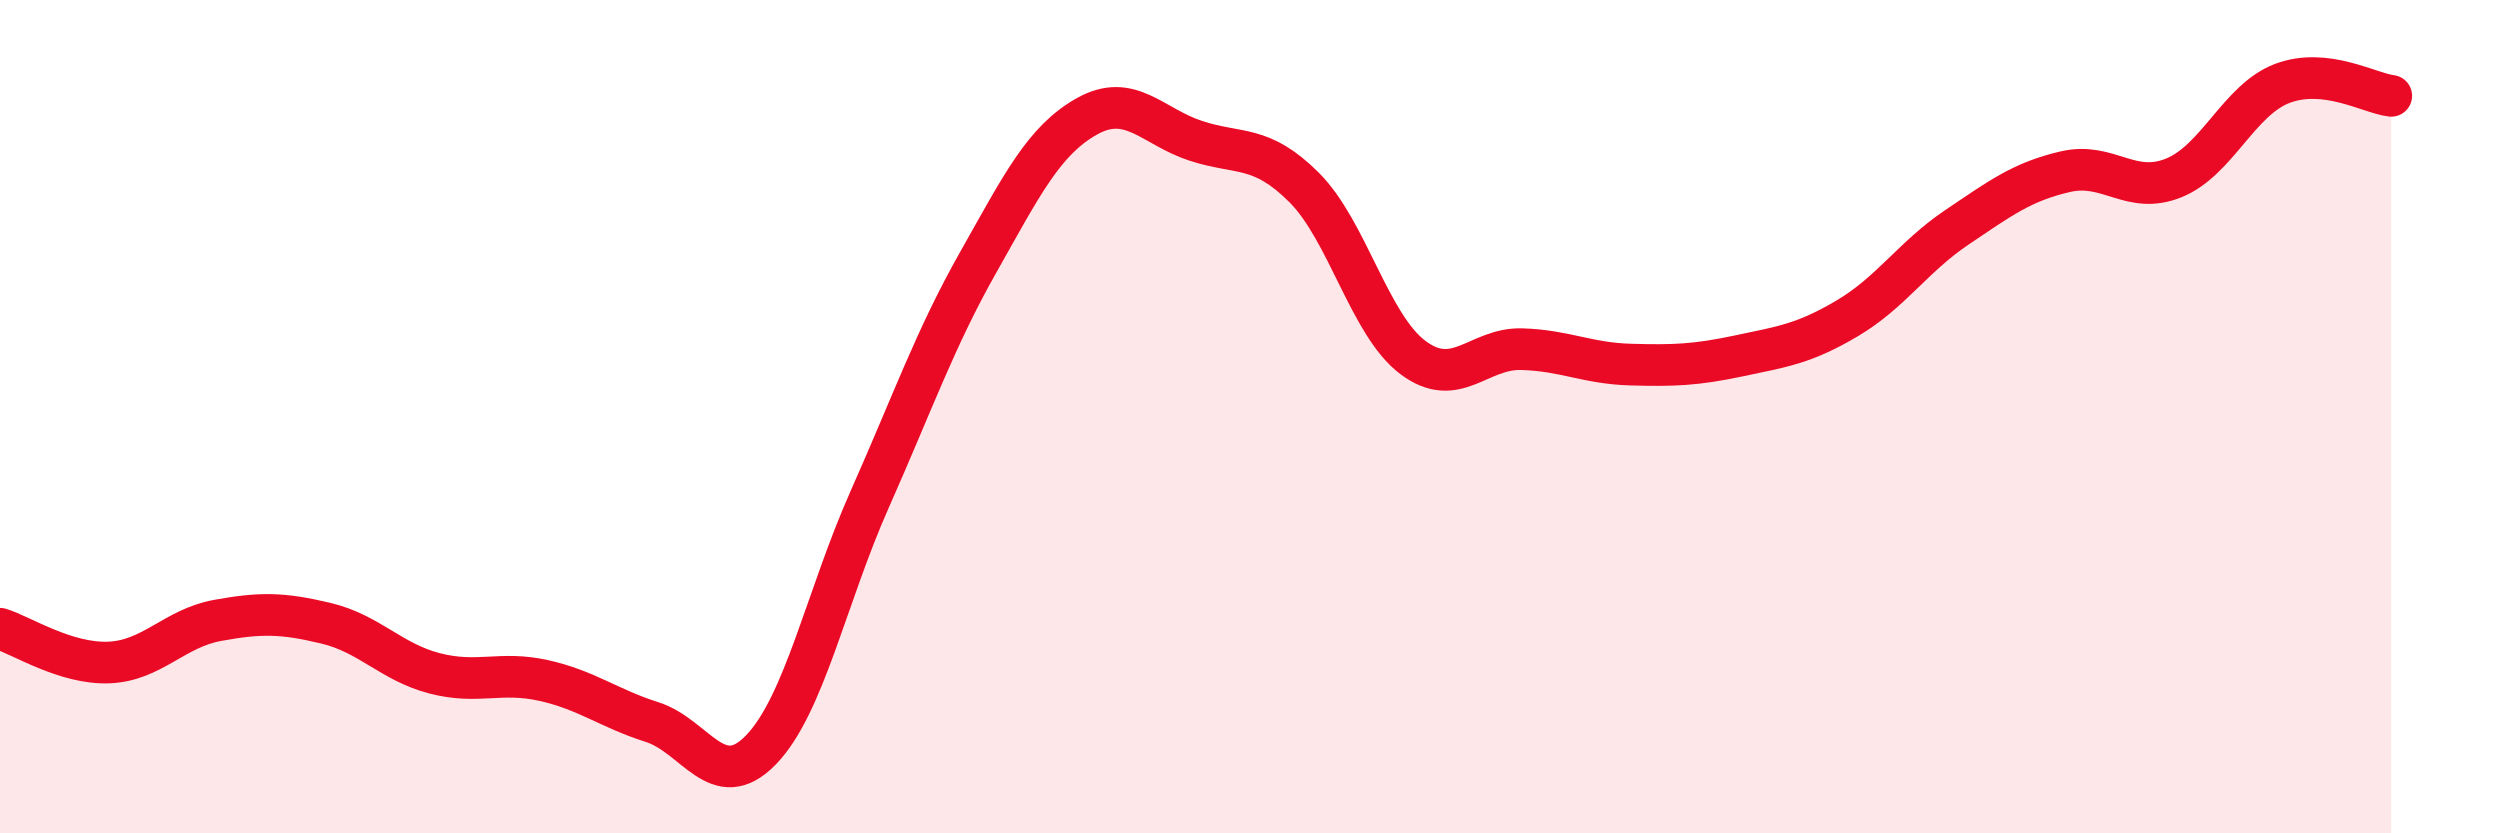
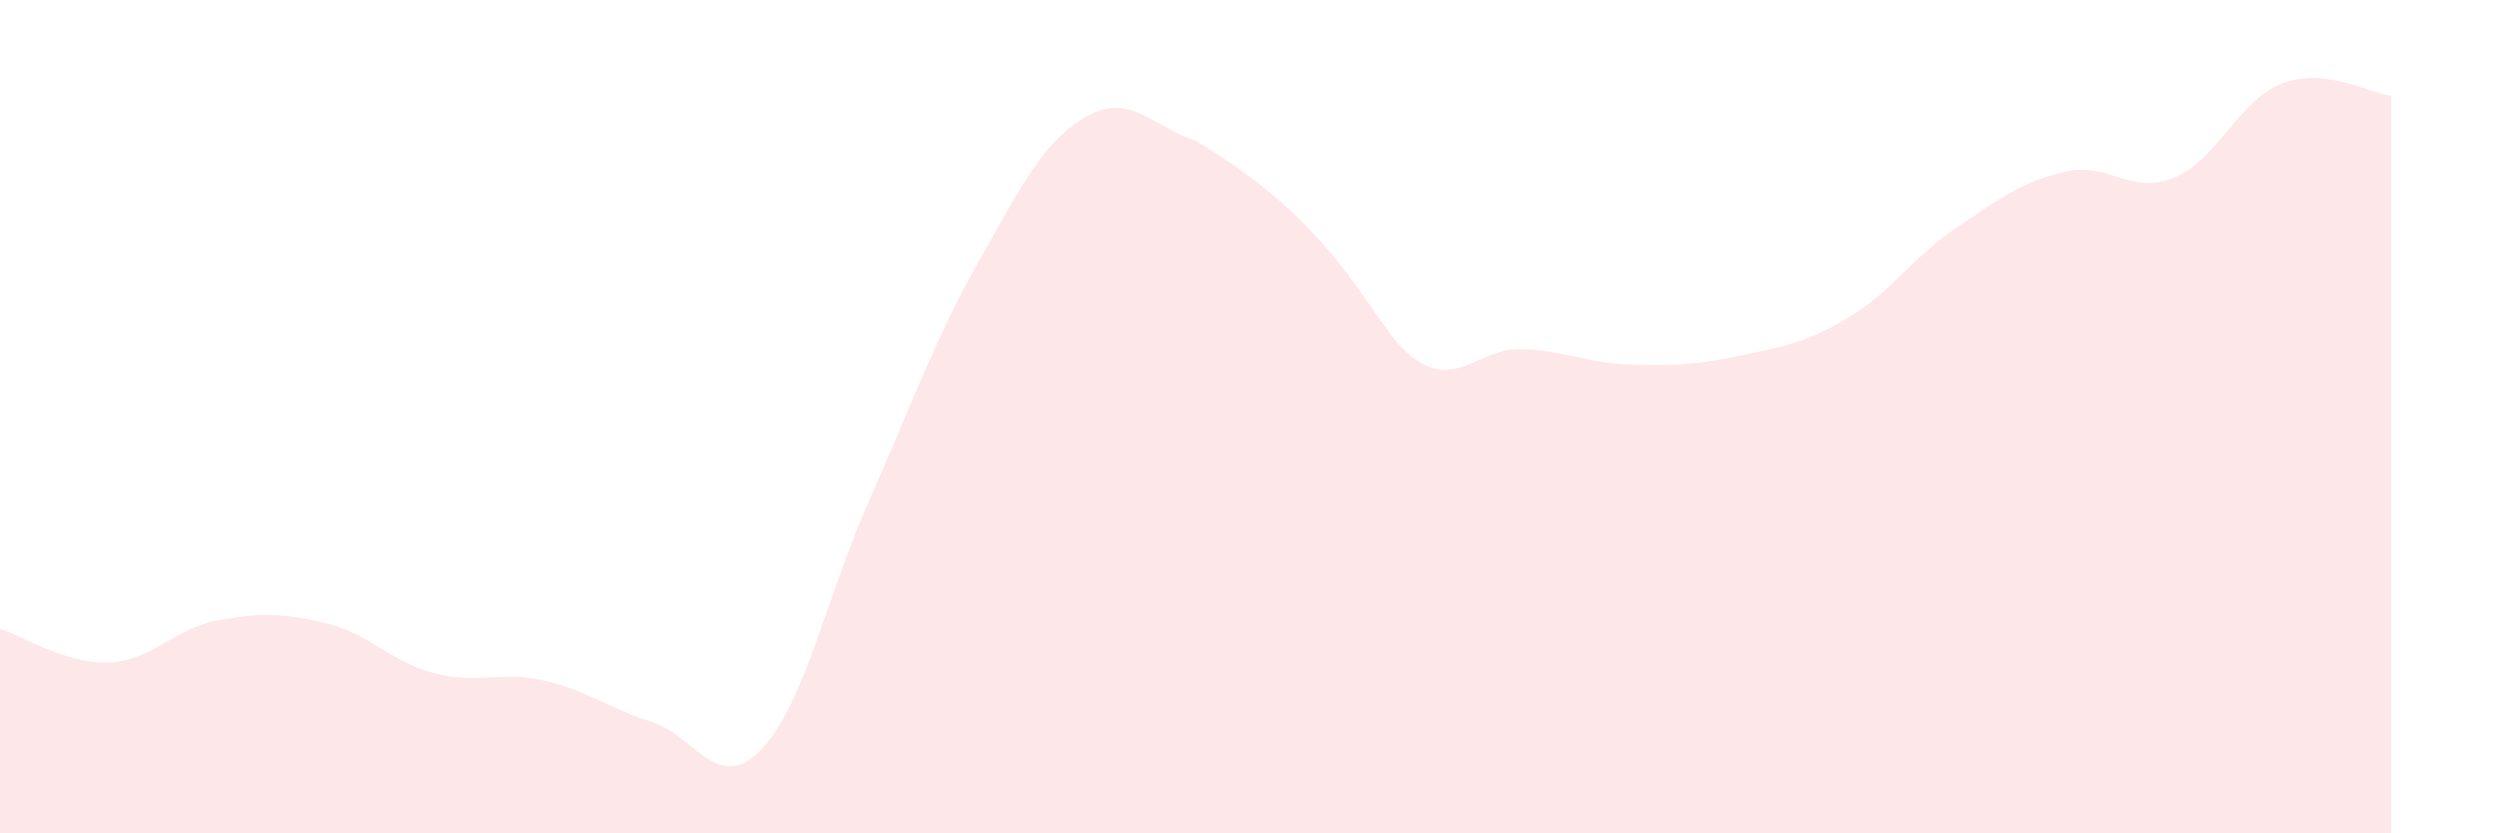
<svg xmlns="http://www.w3.org/2000/svg" width="60" height="20" viewBox="0 0 60 20">
-   <path d="M 0,15.09 C 0.52,15.25 1.57,15.94 2.61,15.9 C 3.65,15.86 4.18,15.08 5.22,14.89 C 6.26,14.7 6.79,14.71 7.83,14.96 C 8.87,15.21 9.39,15.89 10.43,16.16 C 11.47,16.43 12,16.1 13.04,16.33 C 14.08,16.56 14.61,17 15.65,17.33 C 16.69,17.66 17.22,19.07 18.26,18 C 19.3,16.93 19.83,14.33 20.87,11.99 C 21.91,9.65 22.44,8.13 23.48,6.29 C 24.52,4.45 25.05,3.37 26.09,2.79 C 27.13,2.21 27.66,3.04 28.7,3.38 C 29.74,3.72 30.26,3.46 31.3,4.5 C 32.34,5.54 32.87,7.8 33.91,8.58 C 34.95,9.36 35.48,8.35 36.52,8.38 C 37.56,8.41 38.09,8.72 39.13,8.75 C 40.17,8.78 40.7,8.76 41.74,8.54 C 42.78,8.32 43.31,8.25 44.35,7.63 C 45.39,7.01 45.92,6.16 46.96,5.46 C 48,4.76 48.53,4.36 49.57,4.12 C 50.61,3.88 51.13,4.69 52.17,4.27 C 53.21,3.85 53.74,2.39 54.78,2 C 55.82,1.61 56.87,2.24 57.39,2.3L57.39 20L0 20Z" fill="#EB0A25" opacity="0.1" stroke-linecap="round" stroke-linejoin="round" />
-   <path d="M 0,15.09 C 0.52,15.25 1.57,15.94 2.61,15.9 C 3.65,15.86 4.18,15.08 5.22,14.89 C 6.26,14.7 6.79,14.71 7.83,14.96 C 8.87,15.21 9.39,15.89 10.43,16.16 C 11.47,16.43 12,16.1 13.04,16.33 C 14.08,16.56 14.61,17 15.65,17.33 C 16.69,17.66 17.22,19.07 18.26,18 C 19.3,16.93 19.83,14.33 20.87,11.99 C 21.91,9.65 22.44,8.13 23.48,6.29 C 24.52,4.45 25.05,3.37 26.09,2.79 C 27.13,2.21 27.66,3.04 28.7,3.38 C 29.74,3.72 30.26,3.46 31.3,4.5 C 32.34,5.54 32.87,7.8 33.91,8.58 C 34.95,9.36 35.48,8.35 36.52,8.38 C 37.56,8.41 38.09,8.72 39.13,8.75 C 40.17,8.78 40.7,8.76 41.74,8.54 C 42.78,8.32 43.31,8.25 44.35,7.63 C 45.39,7.01 45.92,6.16 46.96,5.46 C 48,4.76 48.53,4.36 49.57,4.12 C 50.61,3.88 51.13,4.69 52.17,4.27 C 53.21,3.85 53.74,2.39 54.78,2 C 55.82,1.61 56.87,2.24 57.39,2.3" stroke="#EB0A25" stroke-width="1" fill="none" stroke-linecap="round" stroke-linejoin="round" />
+   <path d="M 0,15.09 C 0.52,15.25 1.57,15.94 2.61,15.9 C 3.65,15.86 4.18,15.08 5.22,14.89 C 6.26,14.7 6.79,14.71 7.83,14.96 C 8.87,15.21 9.39,15.89 10.43,16.16 C 11.47,16.43 12,16.1 13.04,16.33 C 14.08,16.56 14.61,17 15.65,17.33 C 16.69,17.66 17.22,19.07 18.26,18 C 19.3,16.93 19.83,14.33 20.87,11.99 C 21.91,9.65 22.44,8.13 23.48,6.29 C 24.52,4.45 25.05,3.37 26.09,2.79 C 27.13,2.21 27.66,3.04 28.7,3.38 C 32.34,5.54 32.87,7.8 33.91,8.58 C 34.95,9.36 35.48,8.35 36.52,8.38 C 37.56,8.41 38.09,8.72 39.13,8.75 C 40.17,8.78 40.7,8.76 41.74,8.54 C 42.78,8.32 43.31,8.25 44.35,7.63 C 45.39,7.01 45.92,6.16 46.96,5.46 C 48,4.76 48.53,4.36 49.57,4.12 C 50.61,3.88 51.13,4.69 52.17,4.27 C 53.21,3.85 53.74,2.39 54.78,2 C 55.82,1.61 56.87,2.24 57.39,2.3L57.39 20L0 20Z" fill="#EB0A25" opacity="0.1" stroke-linecap="round" stroke-linejoin="round" />
</svg>